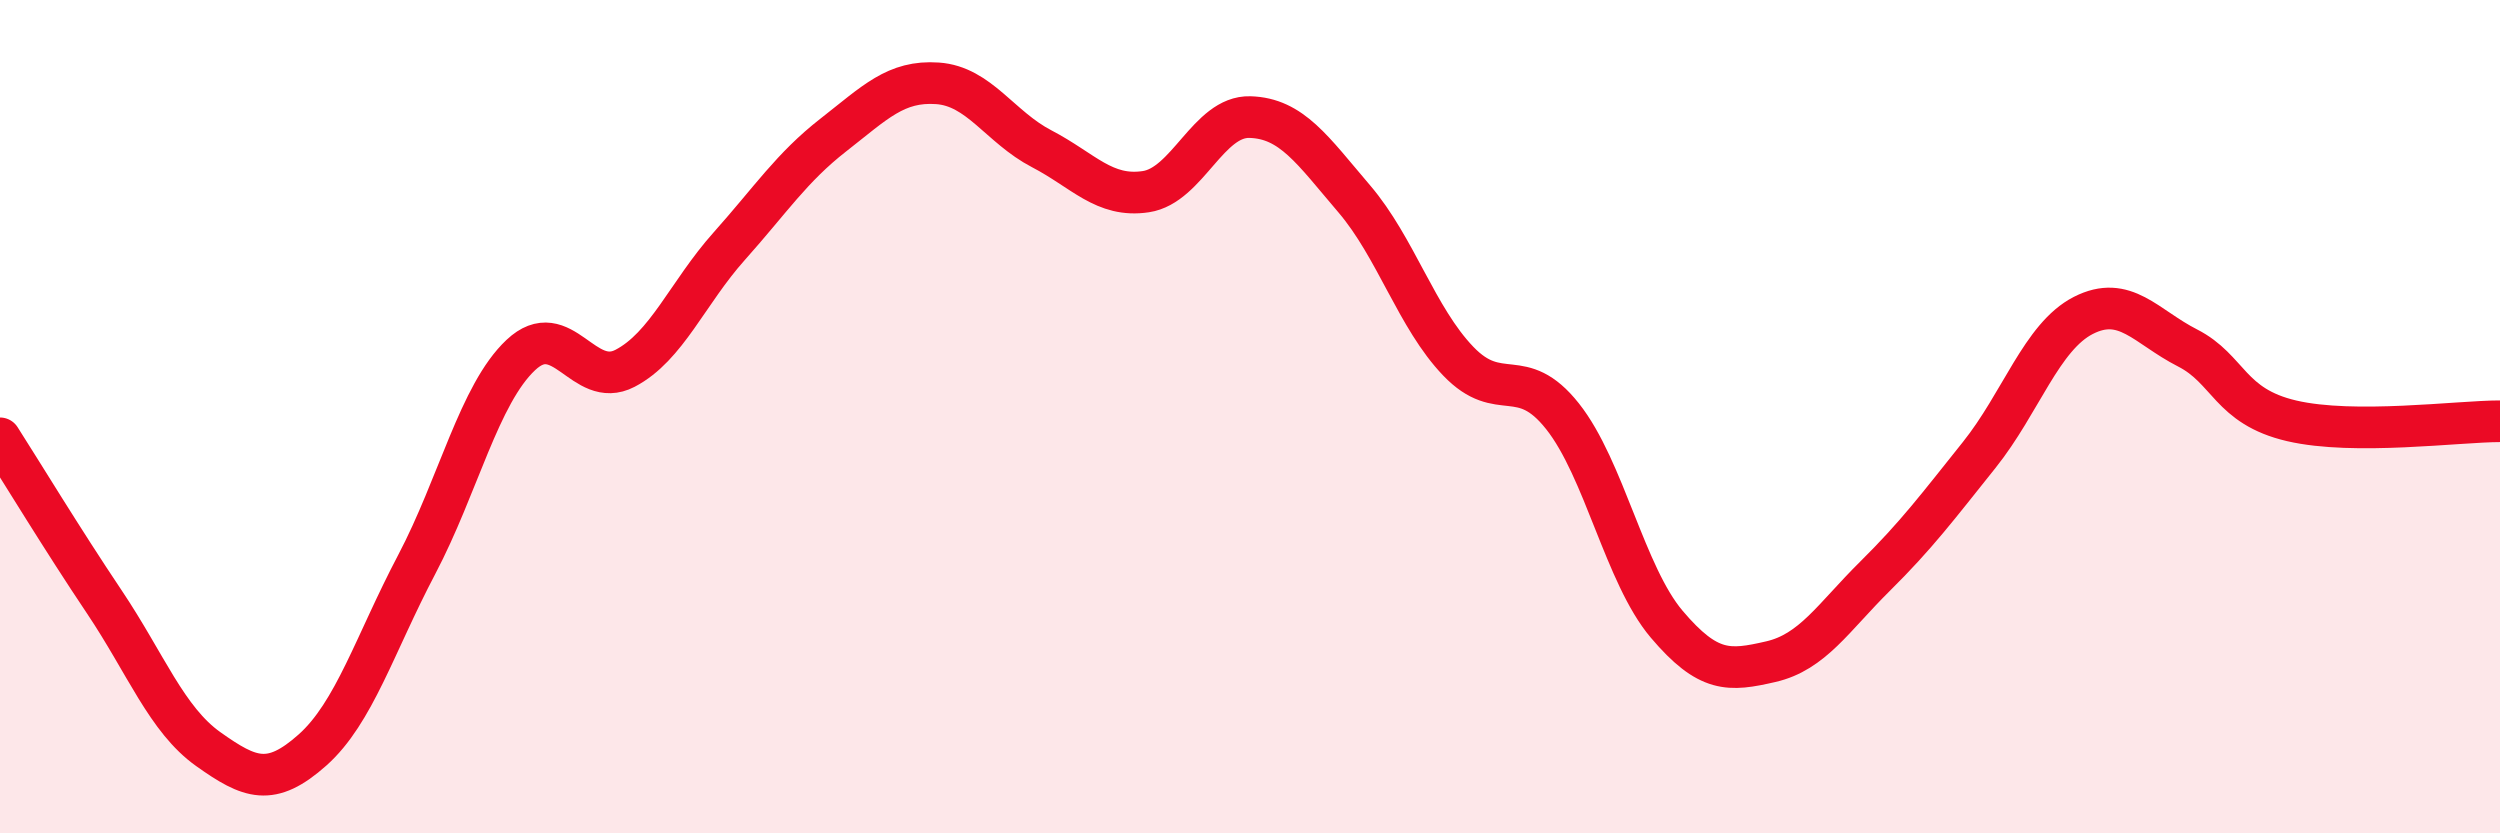
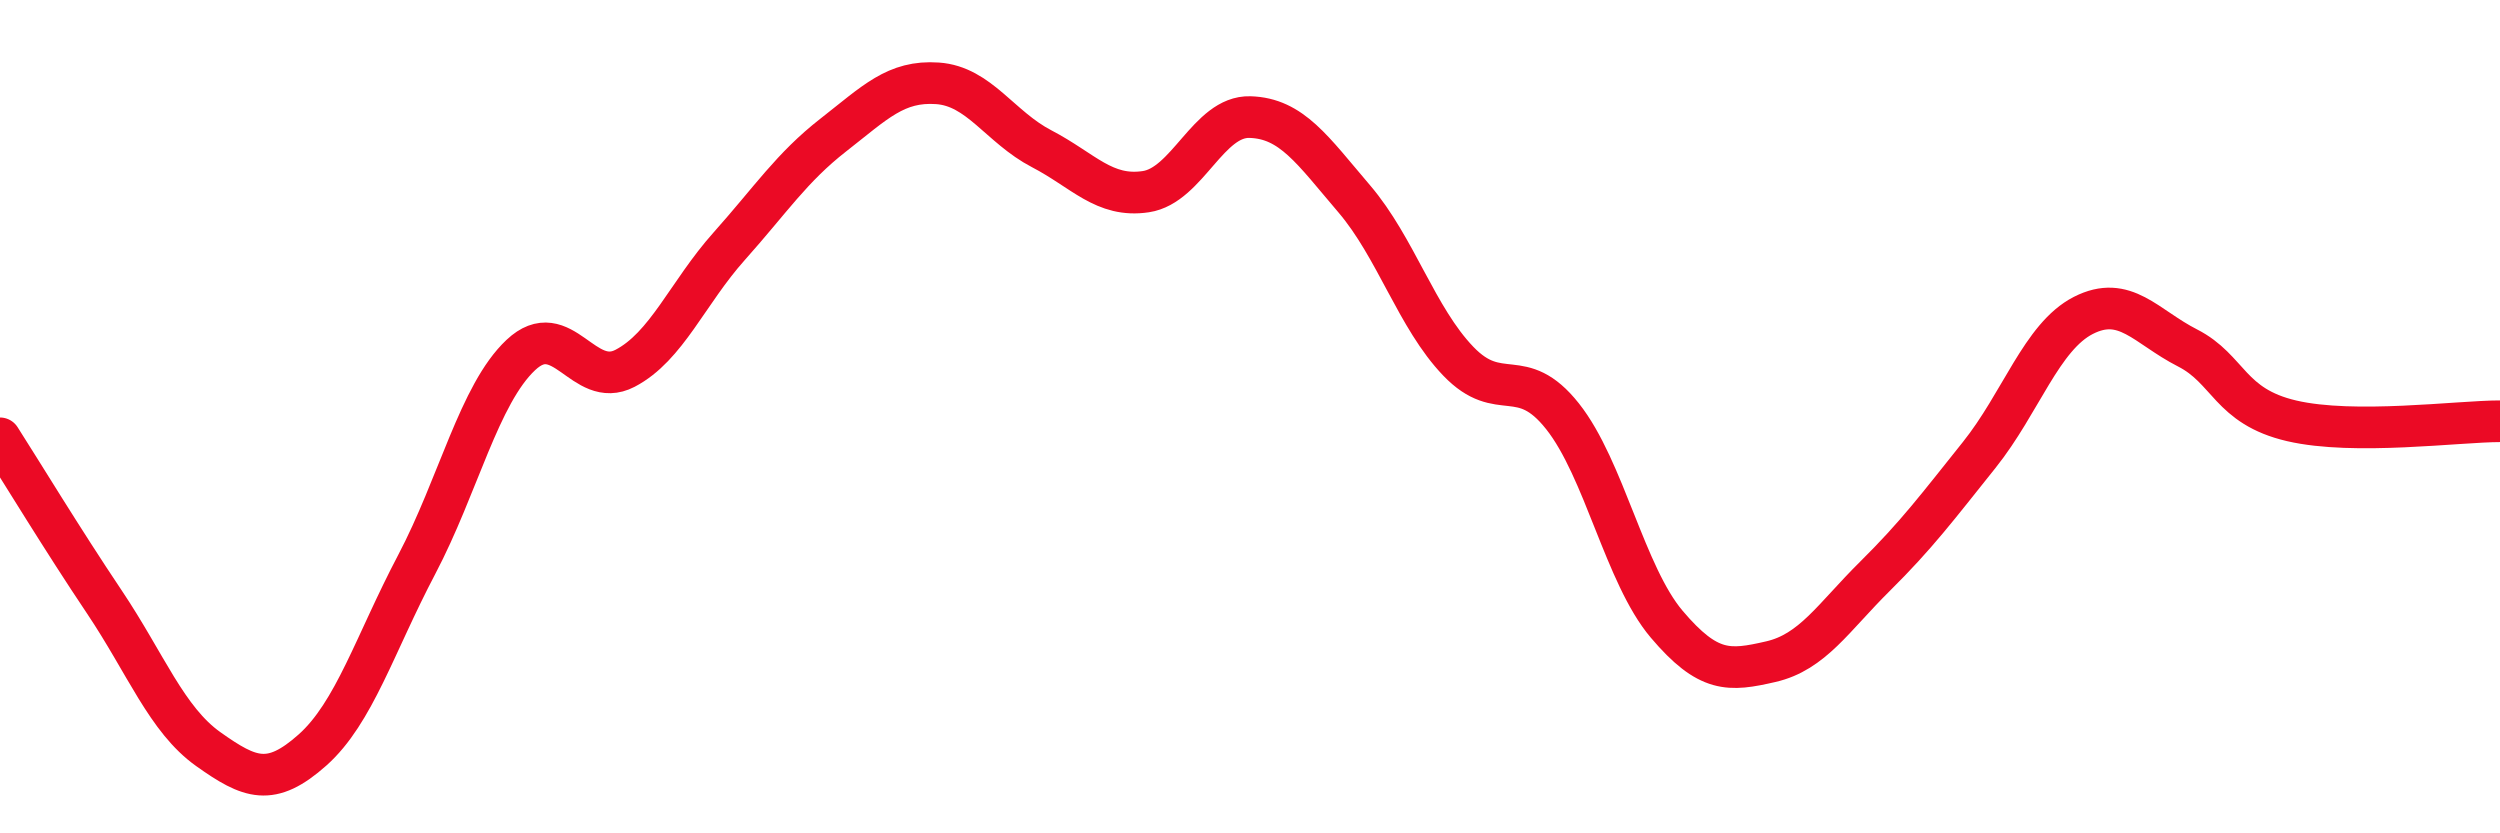
<svg xmlns="http://www.w3.org/2000/svg" width="60" height="20" viewBox="0 0 60 20">
-   <path d="M 0,10.52 C 0.5,11.3 1.5,12.95 2.5,14.44 C 3.5,15.93 4,17.27 5,17.98 C 6,18.69 6.5,18.89 7.5,18 C 8.5,17.11 9,15.45 10,13.55 C 11,11.65 11.5,9.46 12.5,8.52 C 13.5,7.58 14,9.36 15,8.84 C 16,8.32 16.5,7.03 17.5,5.91 C 18.5,4.79 19,4.02 20,3.24 C 21,2.46 21.5,1.93 22.5,2 C 23.5,2.07 24,3.05 25,3.57 C 26,4.09 26.5,4.75 27.5,4.6 C 28.5,4.45 29,2.78 30,2.81 C 31,2.84 31.5,3.6 32.5,4.77 C 33.5,5.94 34,7.63 35,8.67 C 36,9.71 36.5,8.73 37.5,9.99 C 38.5,11.25 39,13.8 40,14.98 C 41,16.16 41.5,16.11 42.5,15.88 C 43.5,15.65 44,14.82 45,13.83 C 46,12.84 46.5,12.17 47.5,10.92 C 48.5,9.67 49,8.08 50,7.57 C 51,7.06 51.5,7.84 52.5,8.35 C 53.5,8.86 53.5,9.75 55,10.1 C 56.5,10.45 59,10.11 60,10.11L60 20L0 20Z" fill="#EB0A25" opacity="0.1" stroke-linecap="round" stroke-linejoin="round" />
  <path d="M 0,10.52 C 0.5,11.3 1.5,12.95 2.5,14.44 C 3.5,15.93 4,17.27 5,17.98 C 6,18.69 6.5,18.89 7.5,18 C 8.5,17.11 9,15.45 10,13.55 C 11,11.65 11.5,9.46 12.5,8.52 C 13.5,7.58 14,9.36 15,8.84 C 16,8.32 16.5,7.03 17.5,5.91 C 18.5,4.79 19,4.02 20,3.24 C 21,2.46 21.5,1.93 22.5,2 C 23.5,2.07 24,3.05 25,3.57 C 26,4.09 26.5,4.75 27.5,4.6 C 28.5,4.45 29,2.78 30,2.81 C 31,2.84 31.5,3.6 32.5,4.77 C 33.5,5.94 34,7.63 35,8.67 C 36,9.71 36.5,8.73 37.5,9.99 C 38.5,11.25 39,13.8 40,14.98 C 41,16.16 41.5,16.11 42.5,15.88 C 43.5,15.65 44,14.82 45,13.83 C 46,12.84 46.5,12.17 47.5,10.92 C 48.5,9.67 49,8.08 50,7.57 C 51,7.06 51.5,7.84 52.5,8.35 C 53.5,8.86 53.5,9.75 55,10.1 C 56.5,10.45 59,10.11 60,10.11" stroke="#EB0A25" stroke-width="1" fill="none" stroke-linecap="round" stroke-linejoin="round" />
</svg>